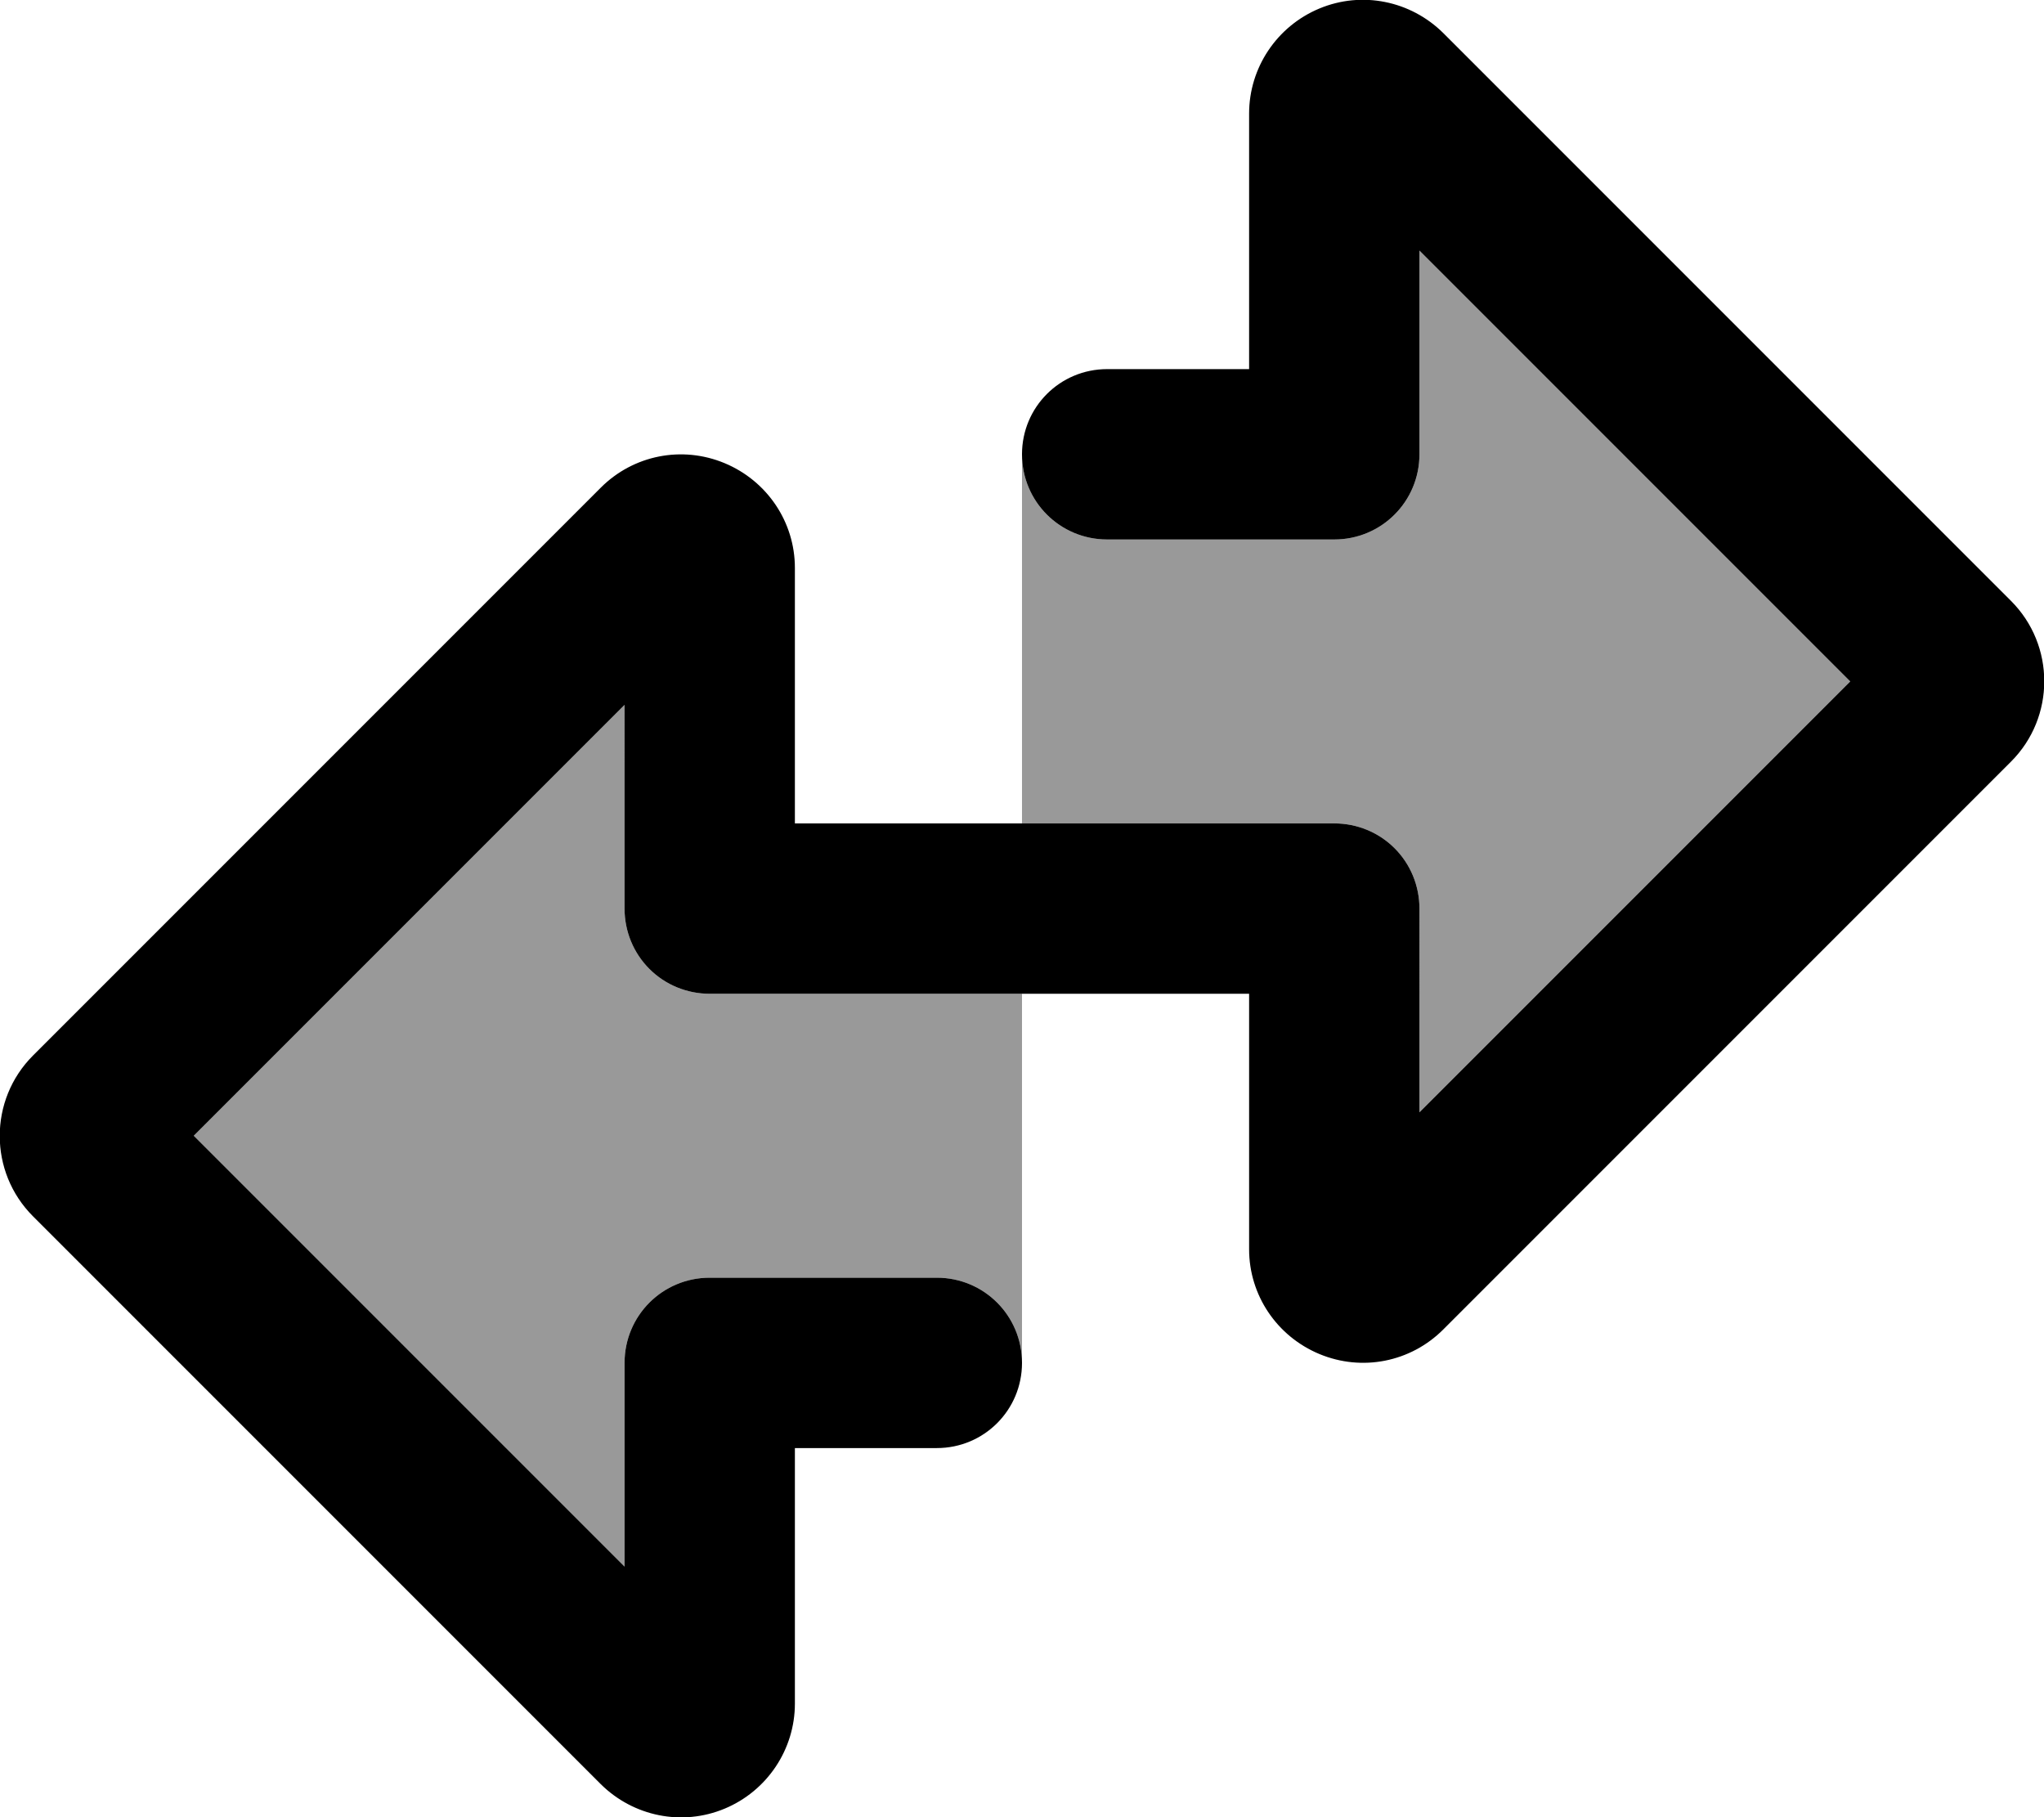
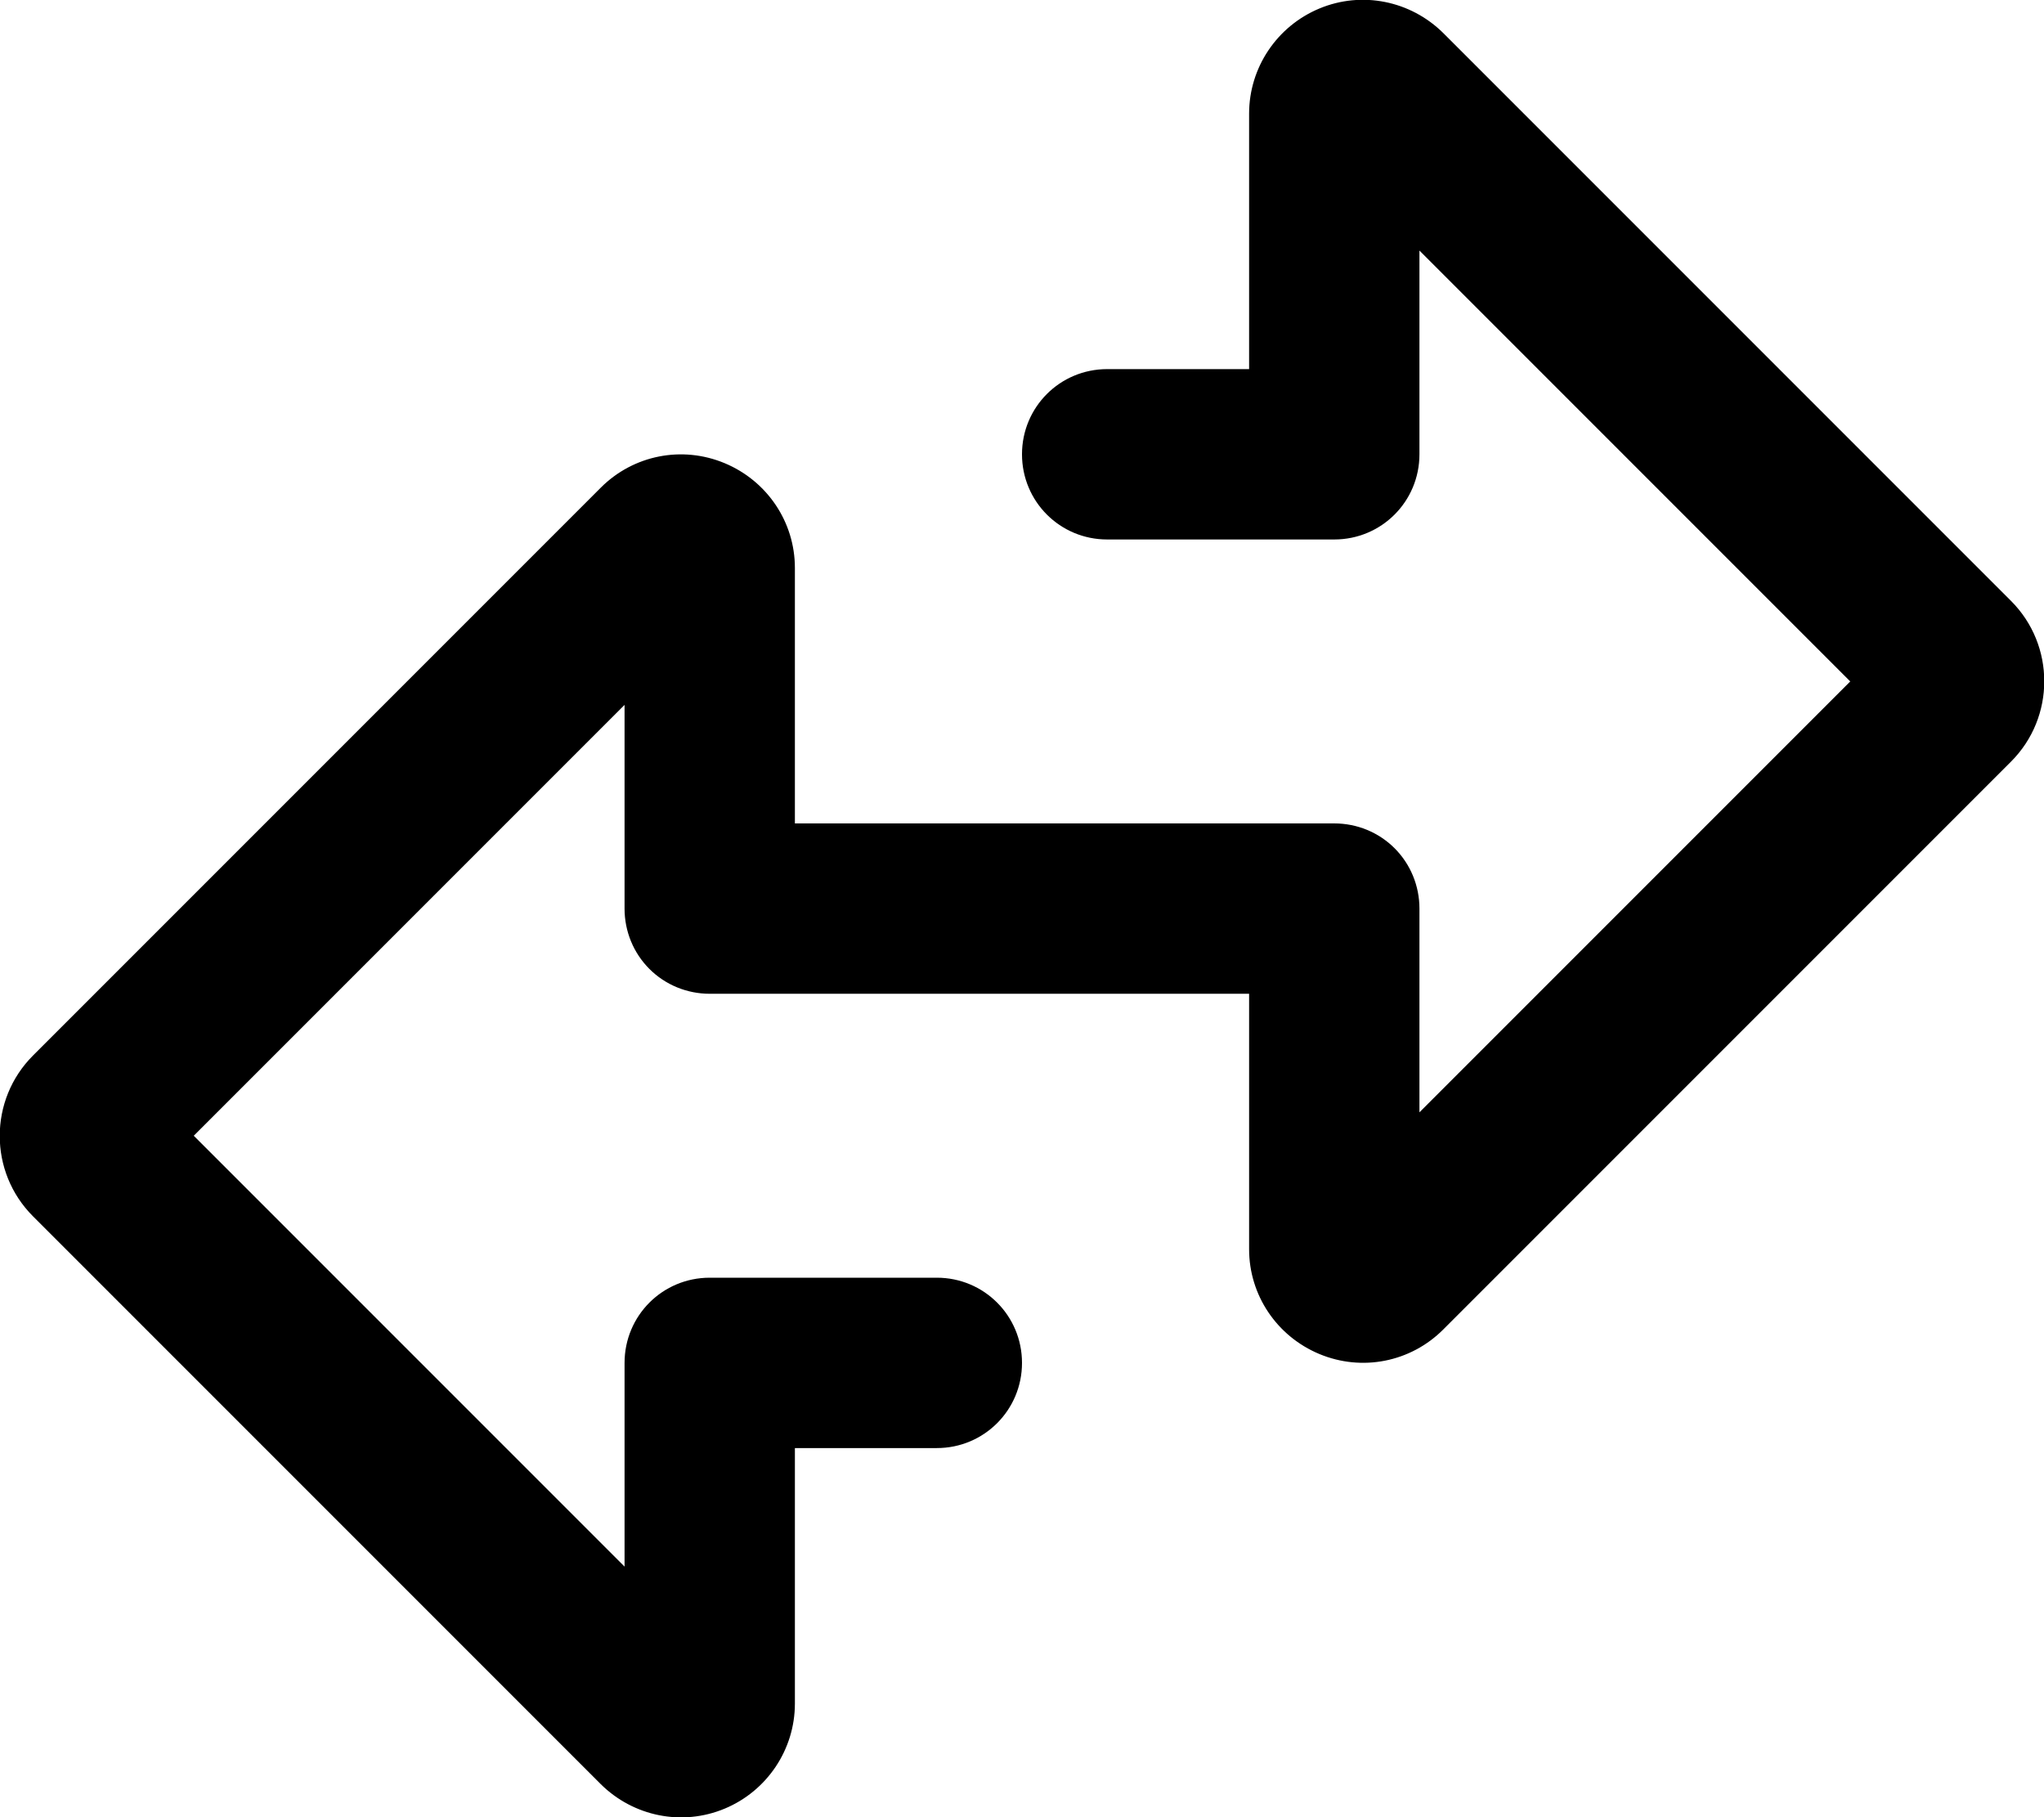
<svg xmlns="http://www.w3.org/2000/svg" viewBox="0 0 576 512">
-   <path style="fill:currentColor;opacity:.4" d="M54.6 320L176 198.6 176 256c0 6.4 2.5 12.5 7 17s10.6 7 17 7l88 0 0 104c0-13.3-10.7-24-24-24l-64 0c-13.3 0-24 10.7-24 24L176 441.4 54.6 320zM288 128c0 13.3 10.7 24 24 24l64 0c13.3 0 24-10.7 24-24L400 70.6 521.4 192 400 313.4 400 256c0-6.4-2.5-12.5-7-17s-10.6-7-17-7l-88 0 0-104z" />
  <path style="fill:currentColor;opacity:1" d="M400 70.6l0 57.4c0 13.3-10.7 24-24 24l-64 0c-13.3 0-24-10.7-24-24s10.7-24 24-24l40 0 0-72c0-12.9 7.8-24.6 19.8-29.6l0 0c12-5 25.7-2.2 34.9 6.9l160 160c12.5 12.5 12.5 32.8 0 45.3l-160 160c-9.2 9.2-22.9 11.9-34.9 6.9S352 364.9 352 352l0-72-152 0c-6.4 0-12.5-2.5-17-7s-7-10.6-7-17L176 198.6 54.6 320 176 441.4 176 384c0-13.3 10.7-24 24-24l64 0c13.3 0 24 10.7 24 24s-10.7 24-24 24l-40 0 0 72c0 12.9-7.8 24.6-19.8 29.6l0 0c-12 5-25.7 2.2-34.9-6.9l-160-160c-12.5-12.5-12.5-32.8 0-45.3l160-160c9.2-9.2 22.9-11.9 34.9-6.9S224 147.1 224 160l0 72 152 0c6.4 0 12.5 2.5 17 7s7 10.6 7 17L400 313.4 521.4 192 400 70.6zM372.7 340.7l0 0zm-169.4 128l0 0s0 0 0 0zm-160-160s0 0 0 0l0 0 0 0z" />
</svg>